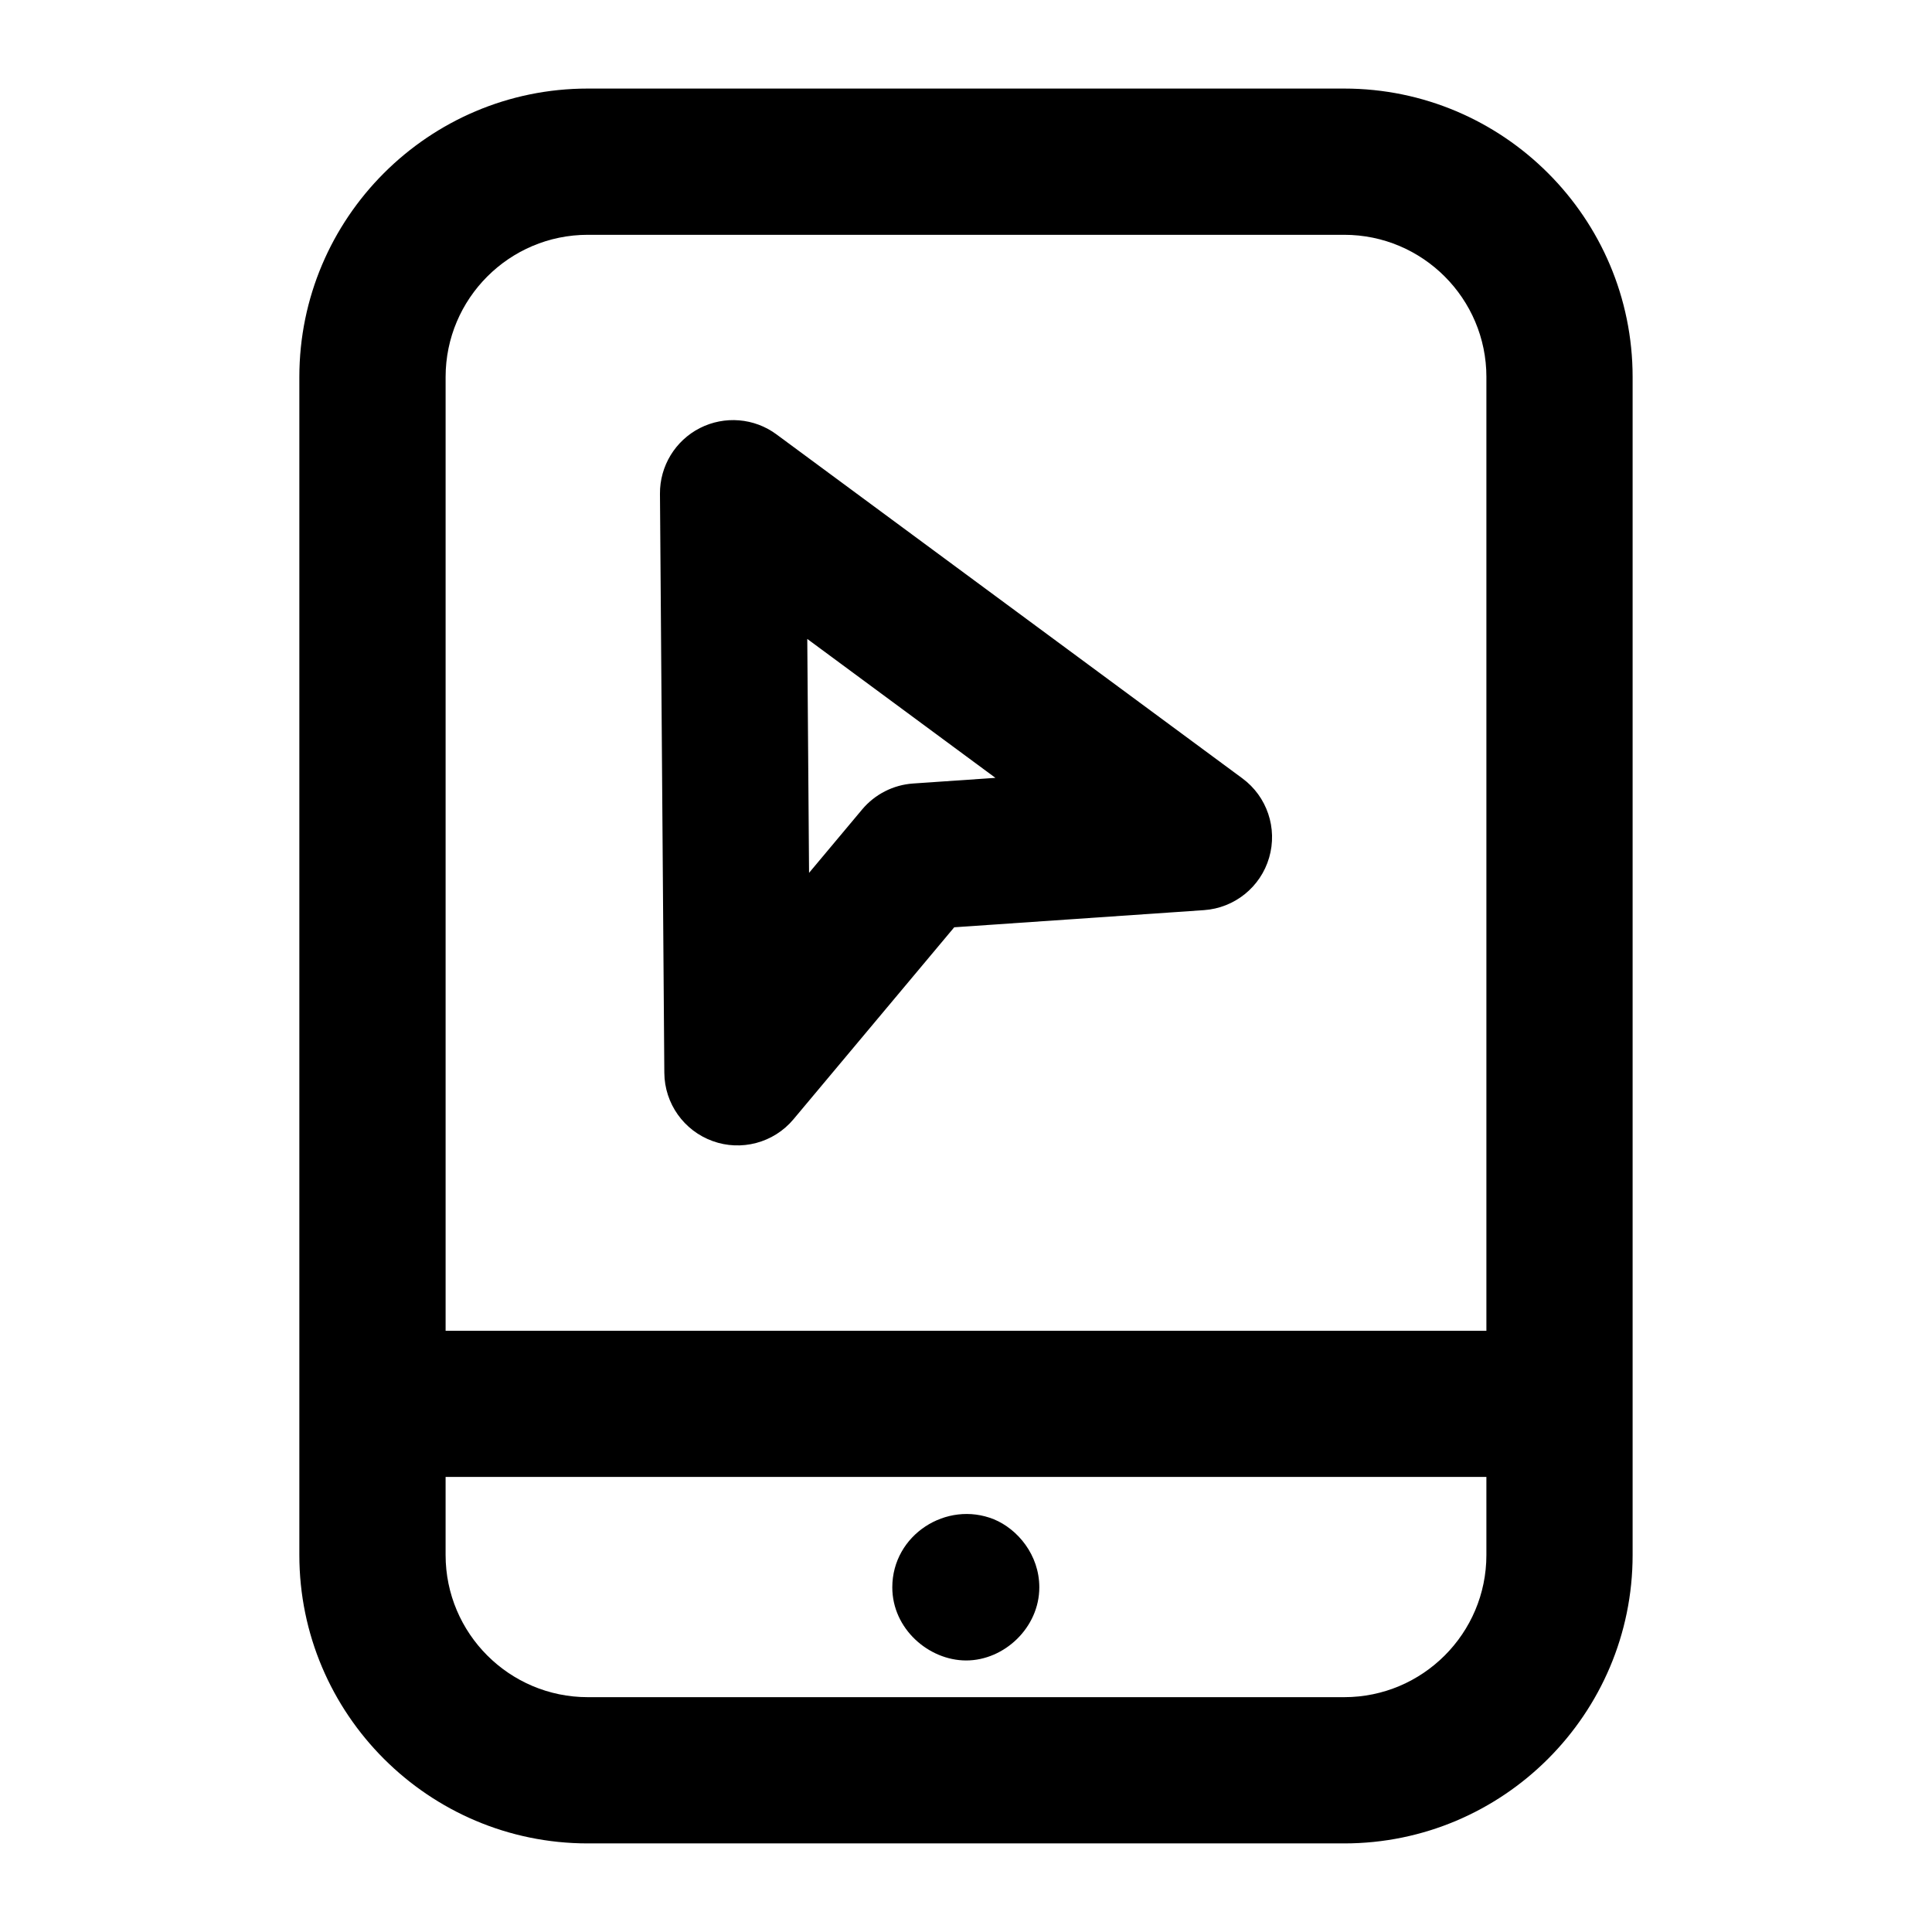
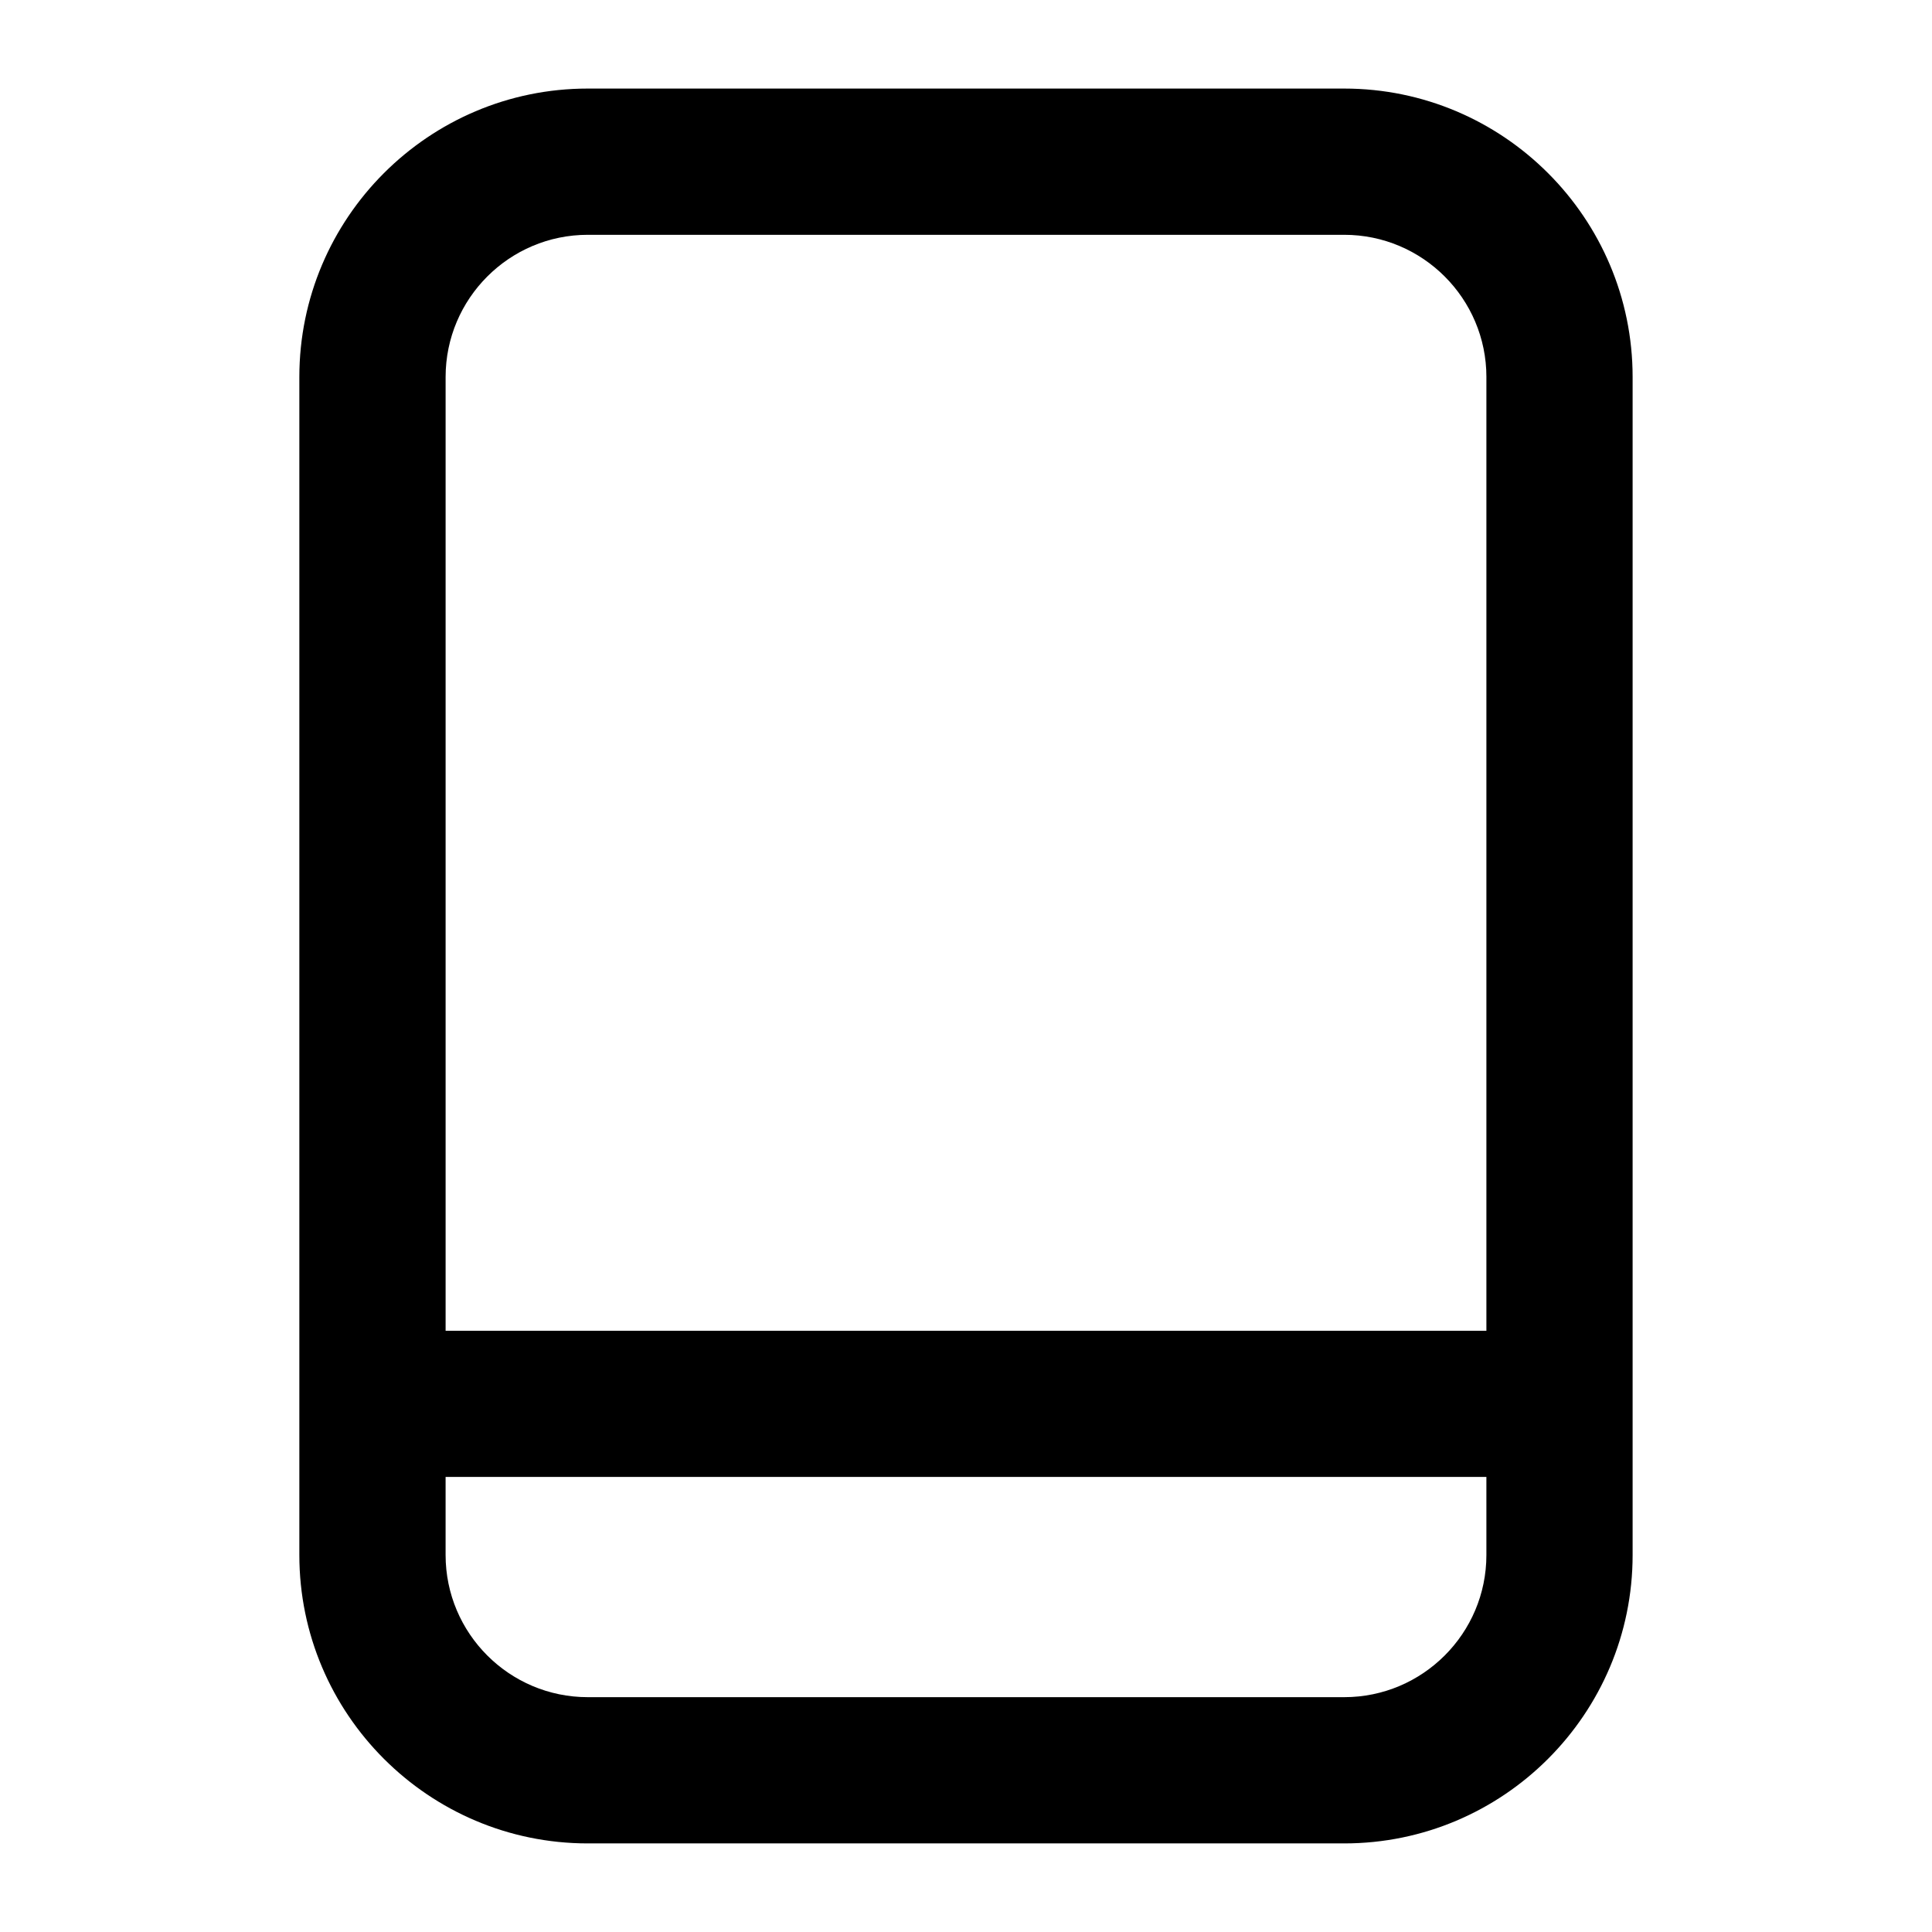
<svg xmlns="http://www.w3.org/2000/svg" fill="#000000" width="800px" height="800px" version="1.1" viewBox="144 144 512 512">
  <g>
    <path d="m299.76 167.47c-42.141 0-76.43 34.285-76.43 76.438v312.18c0 42.145 34.289 76.434 76.43 76.434h200.47c42.141 0 76.43-34.289 76.43-76.43v-312.18c0-42.156-34.289-76.441-76.43-76.441zm238.15 388.62c0 20.781-16.898 37.676-37.676 37.676h-200.47c-20.777 0-37.676-16.898-37.676-37.676v-20.684h275.82zm0-312.18v252.75h-275.82v-252.75c0-20.777 16.898-37.684 37.676-37.684h200.47c20.777 0 37.676 16.906 37.676 37.684z" />
-     <path d="m400.05 584.04c10.074 0 19.379-8.703 19.379-19.379 0-8.633-5.773-15.438-12.016-18.023-12.551-5.082-26.945 4.106-26.945 18.023-0.004 10.996 9.668 19.379 19.582 19.379z" />
-     <path d="m349.78 259.12c-5.887-4.363-13.758-5.004-20.305-1.676-6.527 3.332-10.637 10.078-10.578 17.41l1.156 153.46c0.059 8.129 5.184 15.348 12.828 18.09 7.465 2.707 16.109 0.547 21.402-5.789l42.598-50.875 66.176-4.543c8.098-0.559 15.008-6.102 17.277-13.91 2.269-7.797-0.547-16.188-7.098-21.016zm36.219 92.516c-5.262 0.359-10.145 2.848-13.531 6.887l-14.059 16.793-0.473-61.992 49.863 36.816z" />
  </g>
</svg>